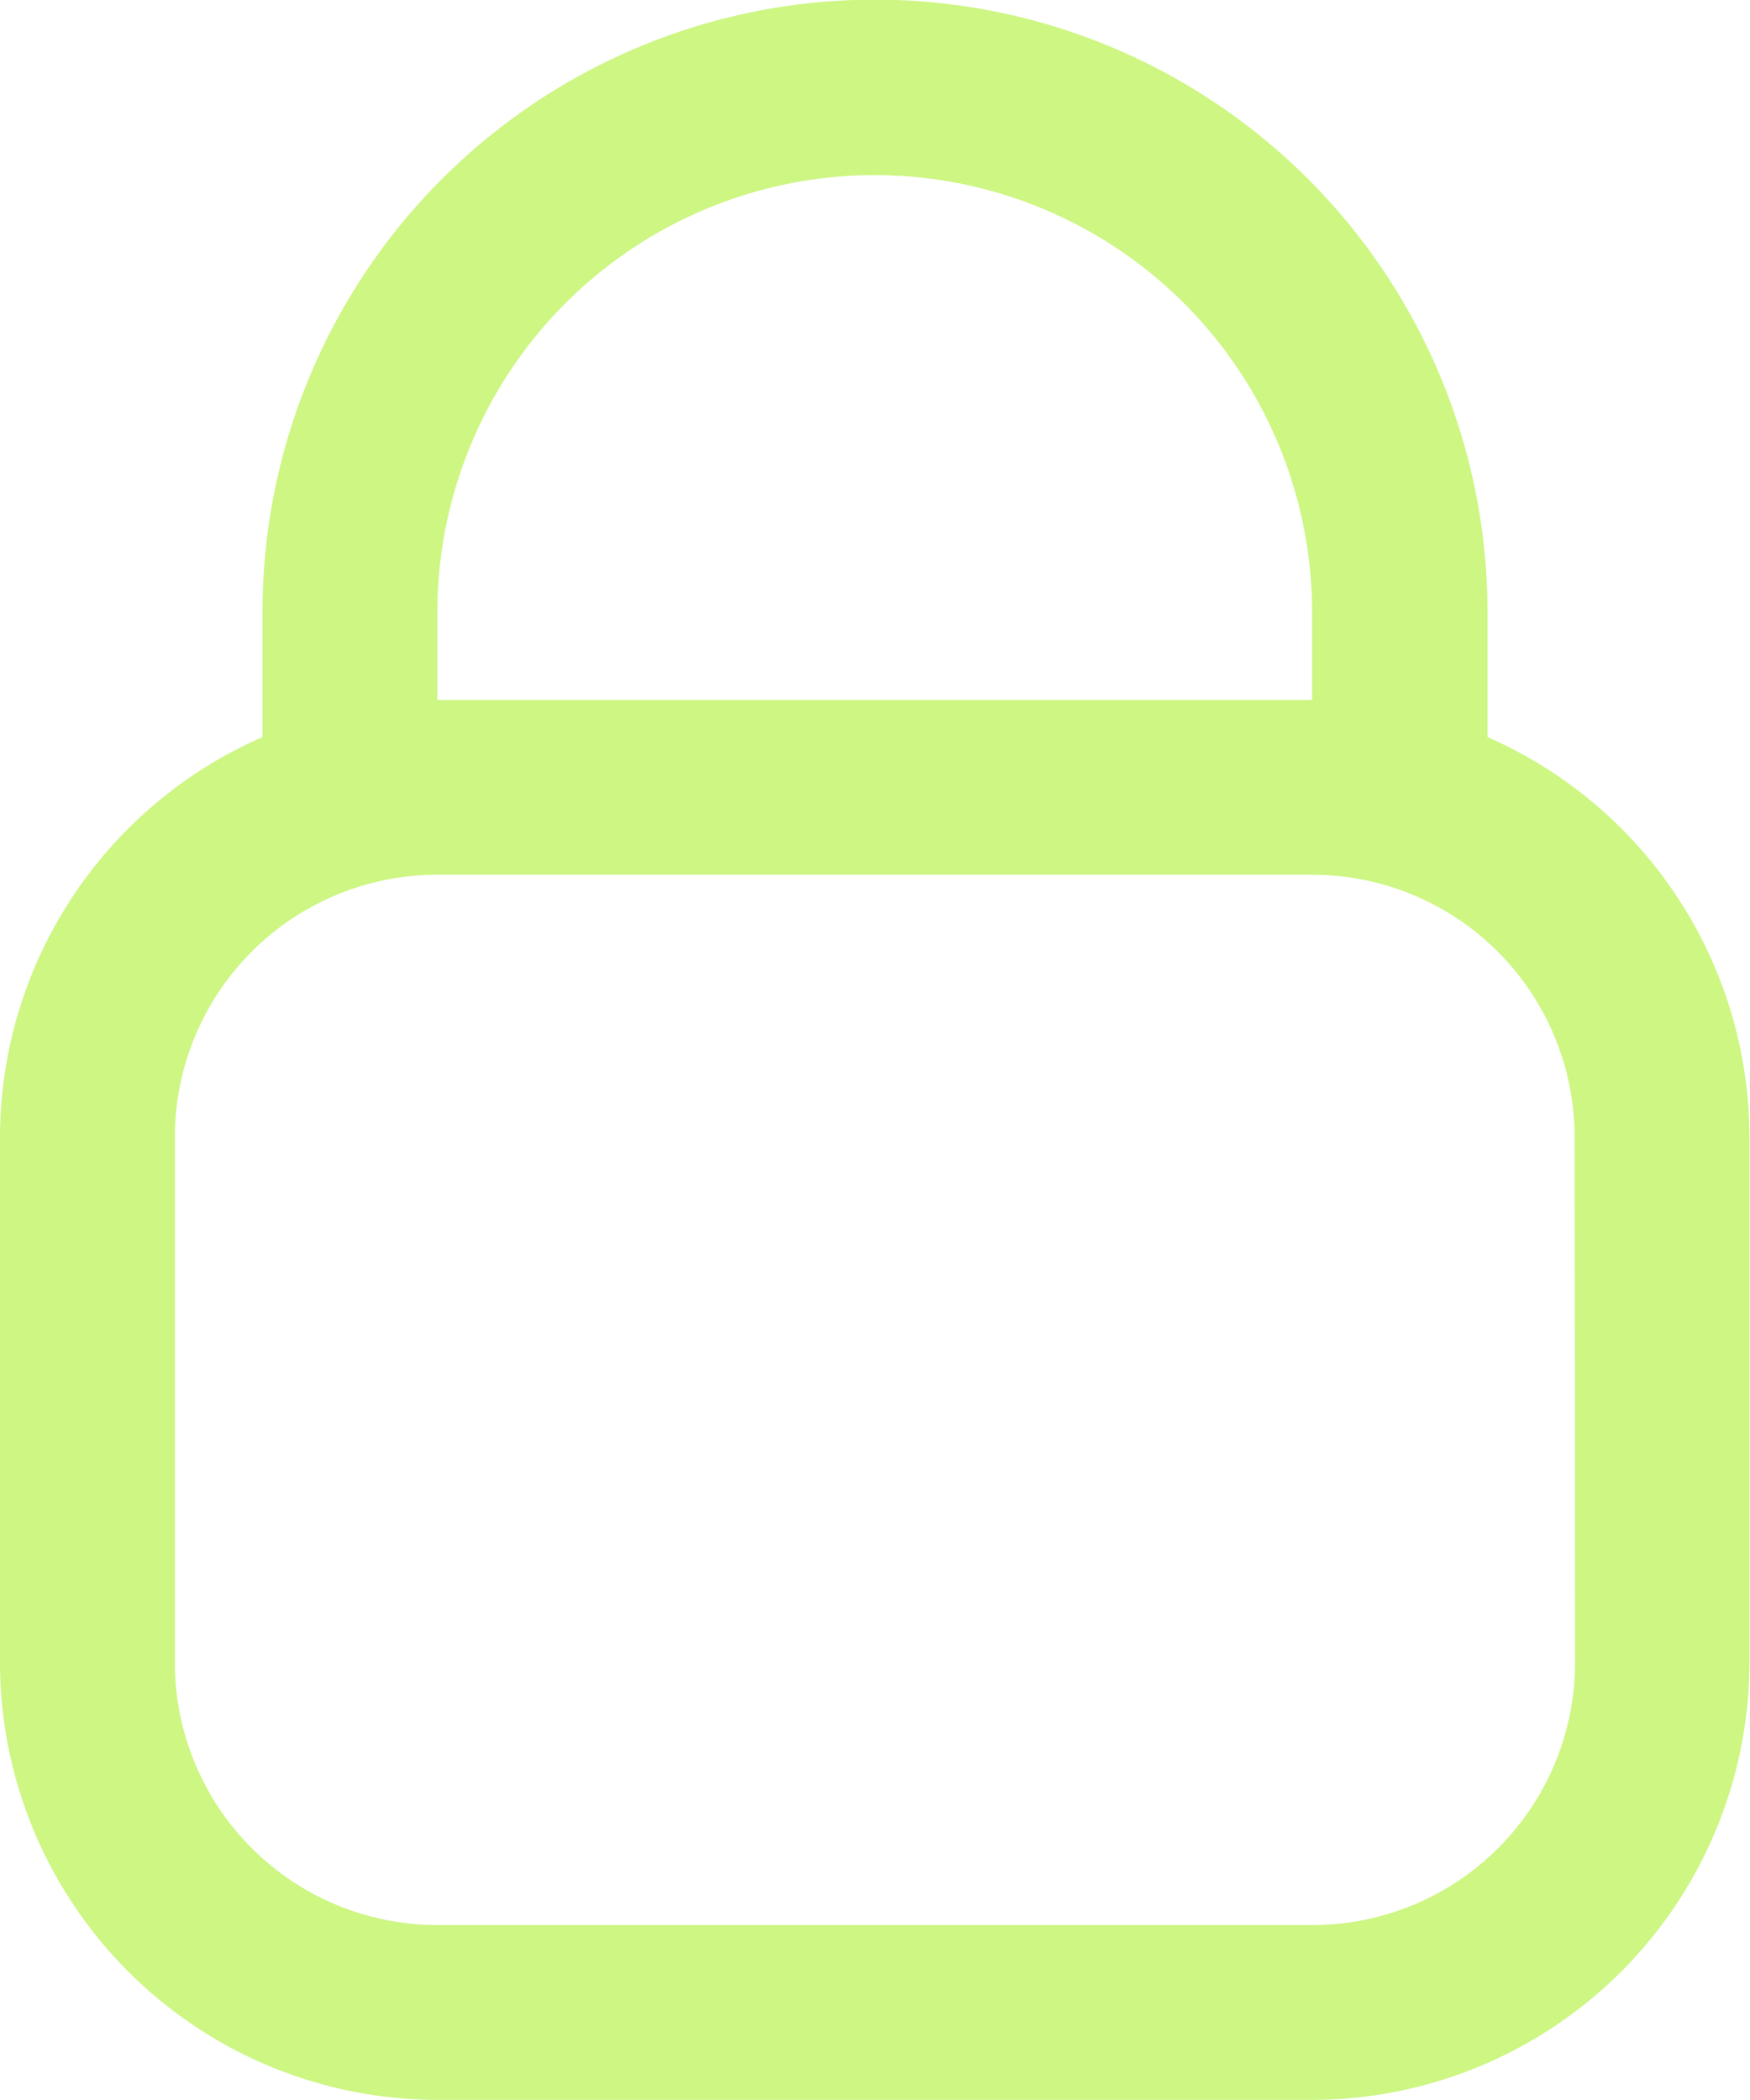
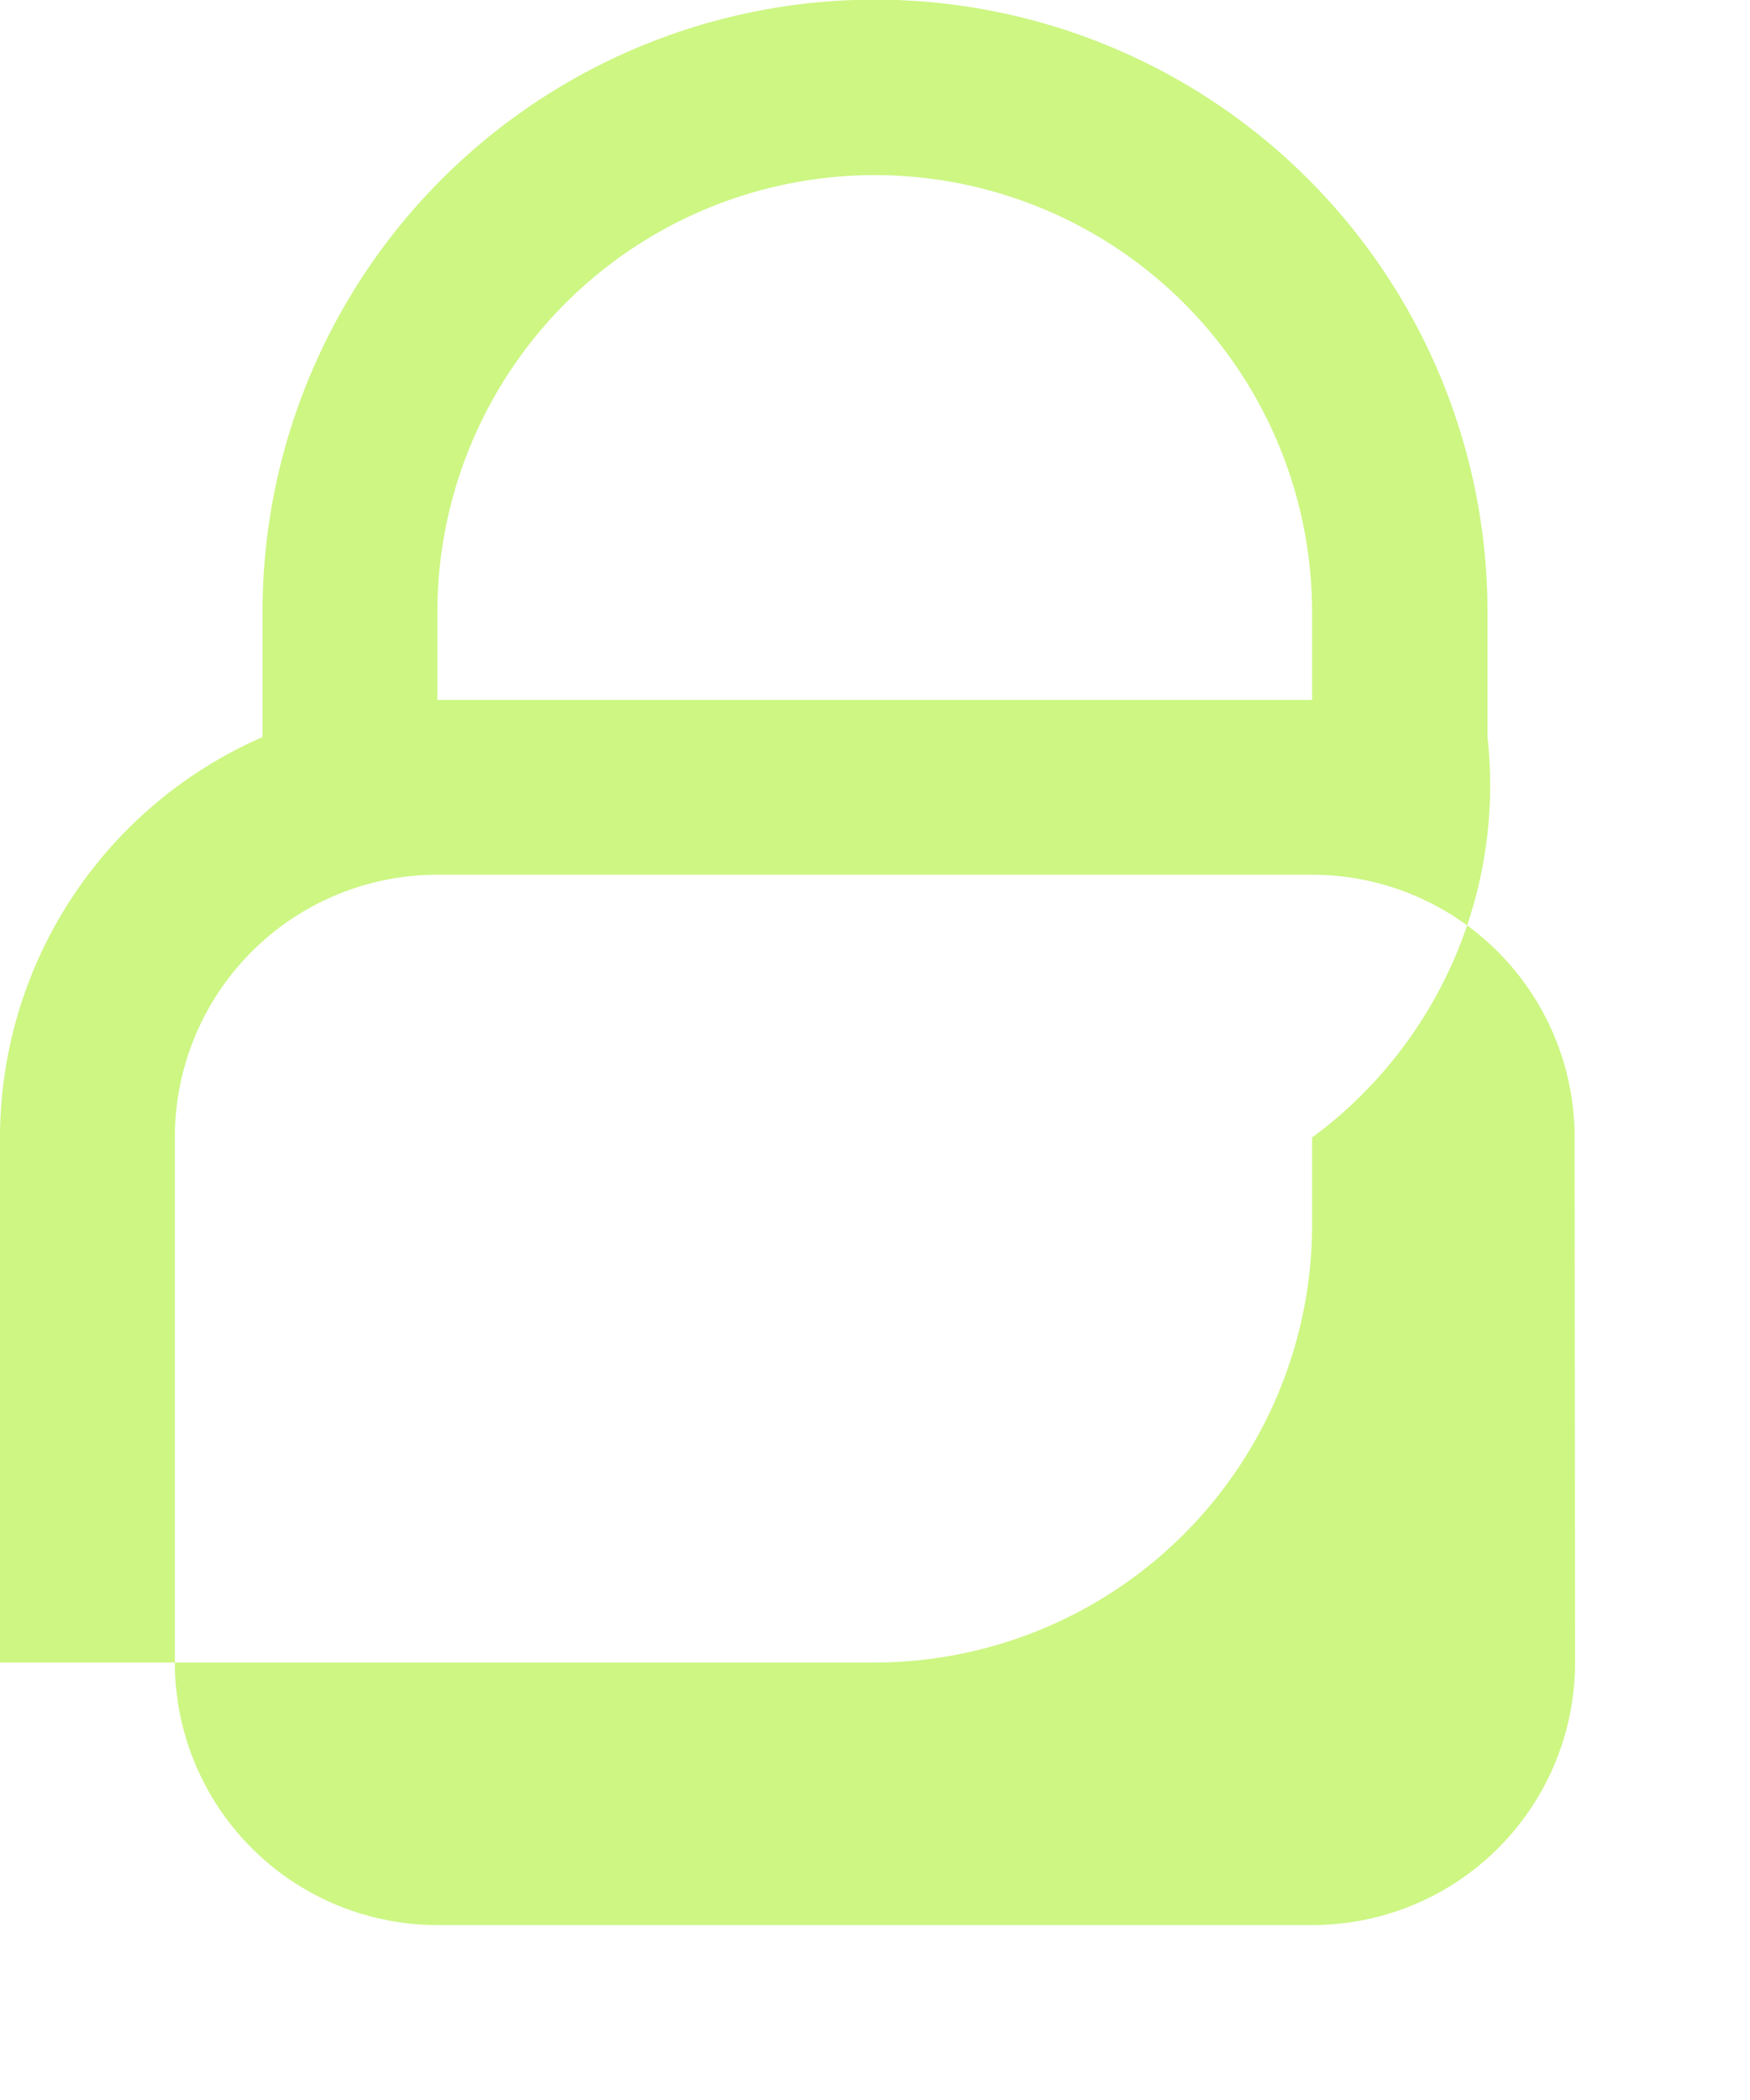
<svg xmlns="http://www.w3.org/2000/svg" width="19.606" height="23.527" viewBox="0 0 19.606 23.527">
-   <path d="M18.665,8.258v-1.4a6.862,6.862,0,1,0-13.724,0v1.4A4.9,4.9,0,0,0,2,12.744v5.882a4.907,4.907,0,0,0,4.9,4.9h9.8a4.907,4.907,0,0,0,4.9-4.9V12.744A4.9,4.9,0,0,0,18.665,8.258ZM6.9,6.862a4.9,4.9,0,1,1,9.8,0v.98H6.9ZM19.646,18.626A2.941,2.941,0,0,1,16.7,21.567H6.9a2.941,2.941,0,0,1-2.941-2.941V12.744A2.941,2.941,0,0,1,6.9,9.8h9.8a2.941,2.941,0,0,1,2.941,2.941Z" transform="translate(-2)" fill="#cdf683" />
+   <path d="M18.665,8.258v-1.4a6.862,6.862,0,1,0-13.724,0v1.4A4.9,4.9,0,0,0,2,12.744v5.882h9.8a4.907,4.907,0,0,0,4.9-4.9V12.744A4.9,4.9,0,0,0,18.665,8.258ZM6.9,6.862a4.9,4.9,0,1,1,9.8,0v.98H6.9ZM19.646,18.626A2.941,2.941,0,0,1,16.7,21.567H6.9a2.941,2.941,0,0,1-2.941-2.941V12.744A2.941,2.941,0,0,1,6.9,9.8h9.8a2.941,2.941,0,0,1,2.941,2.941Z" transform="translate(-2)" fill="#cdf683" />
</svg>